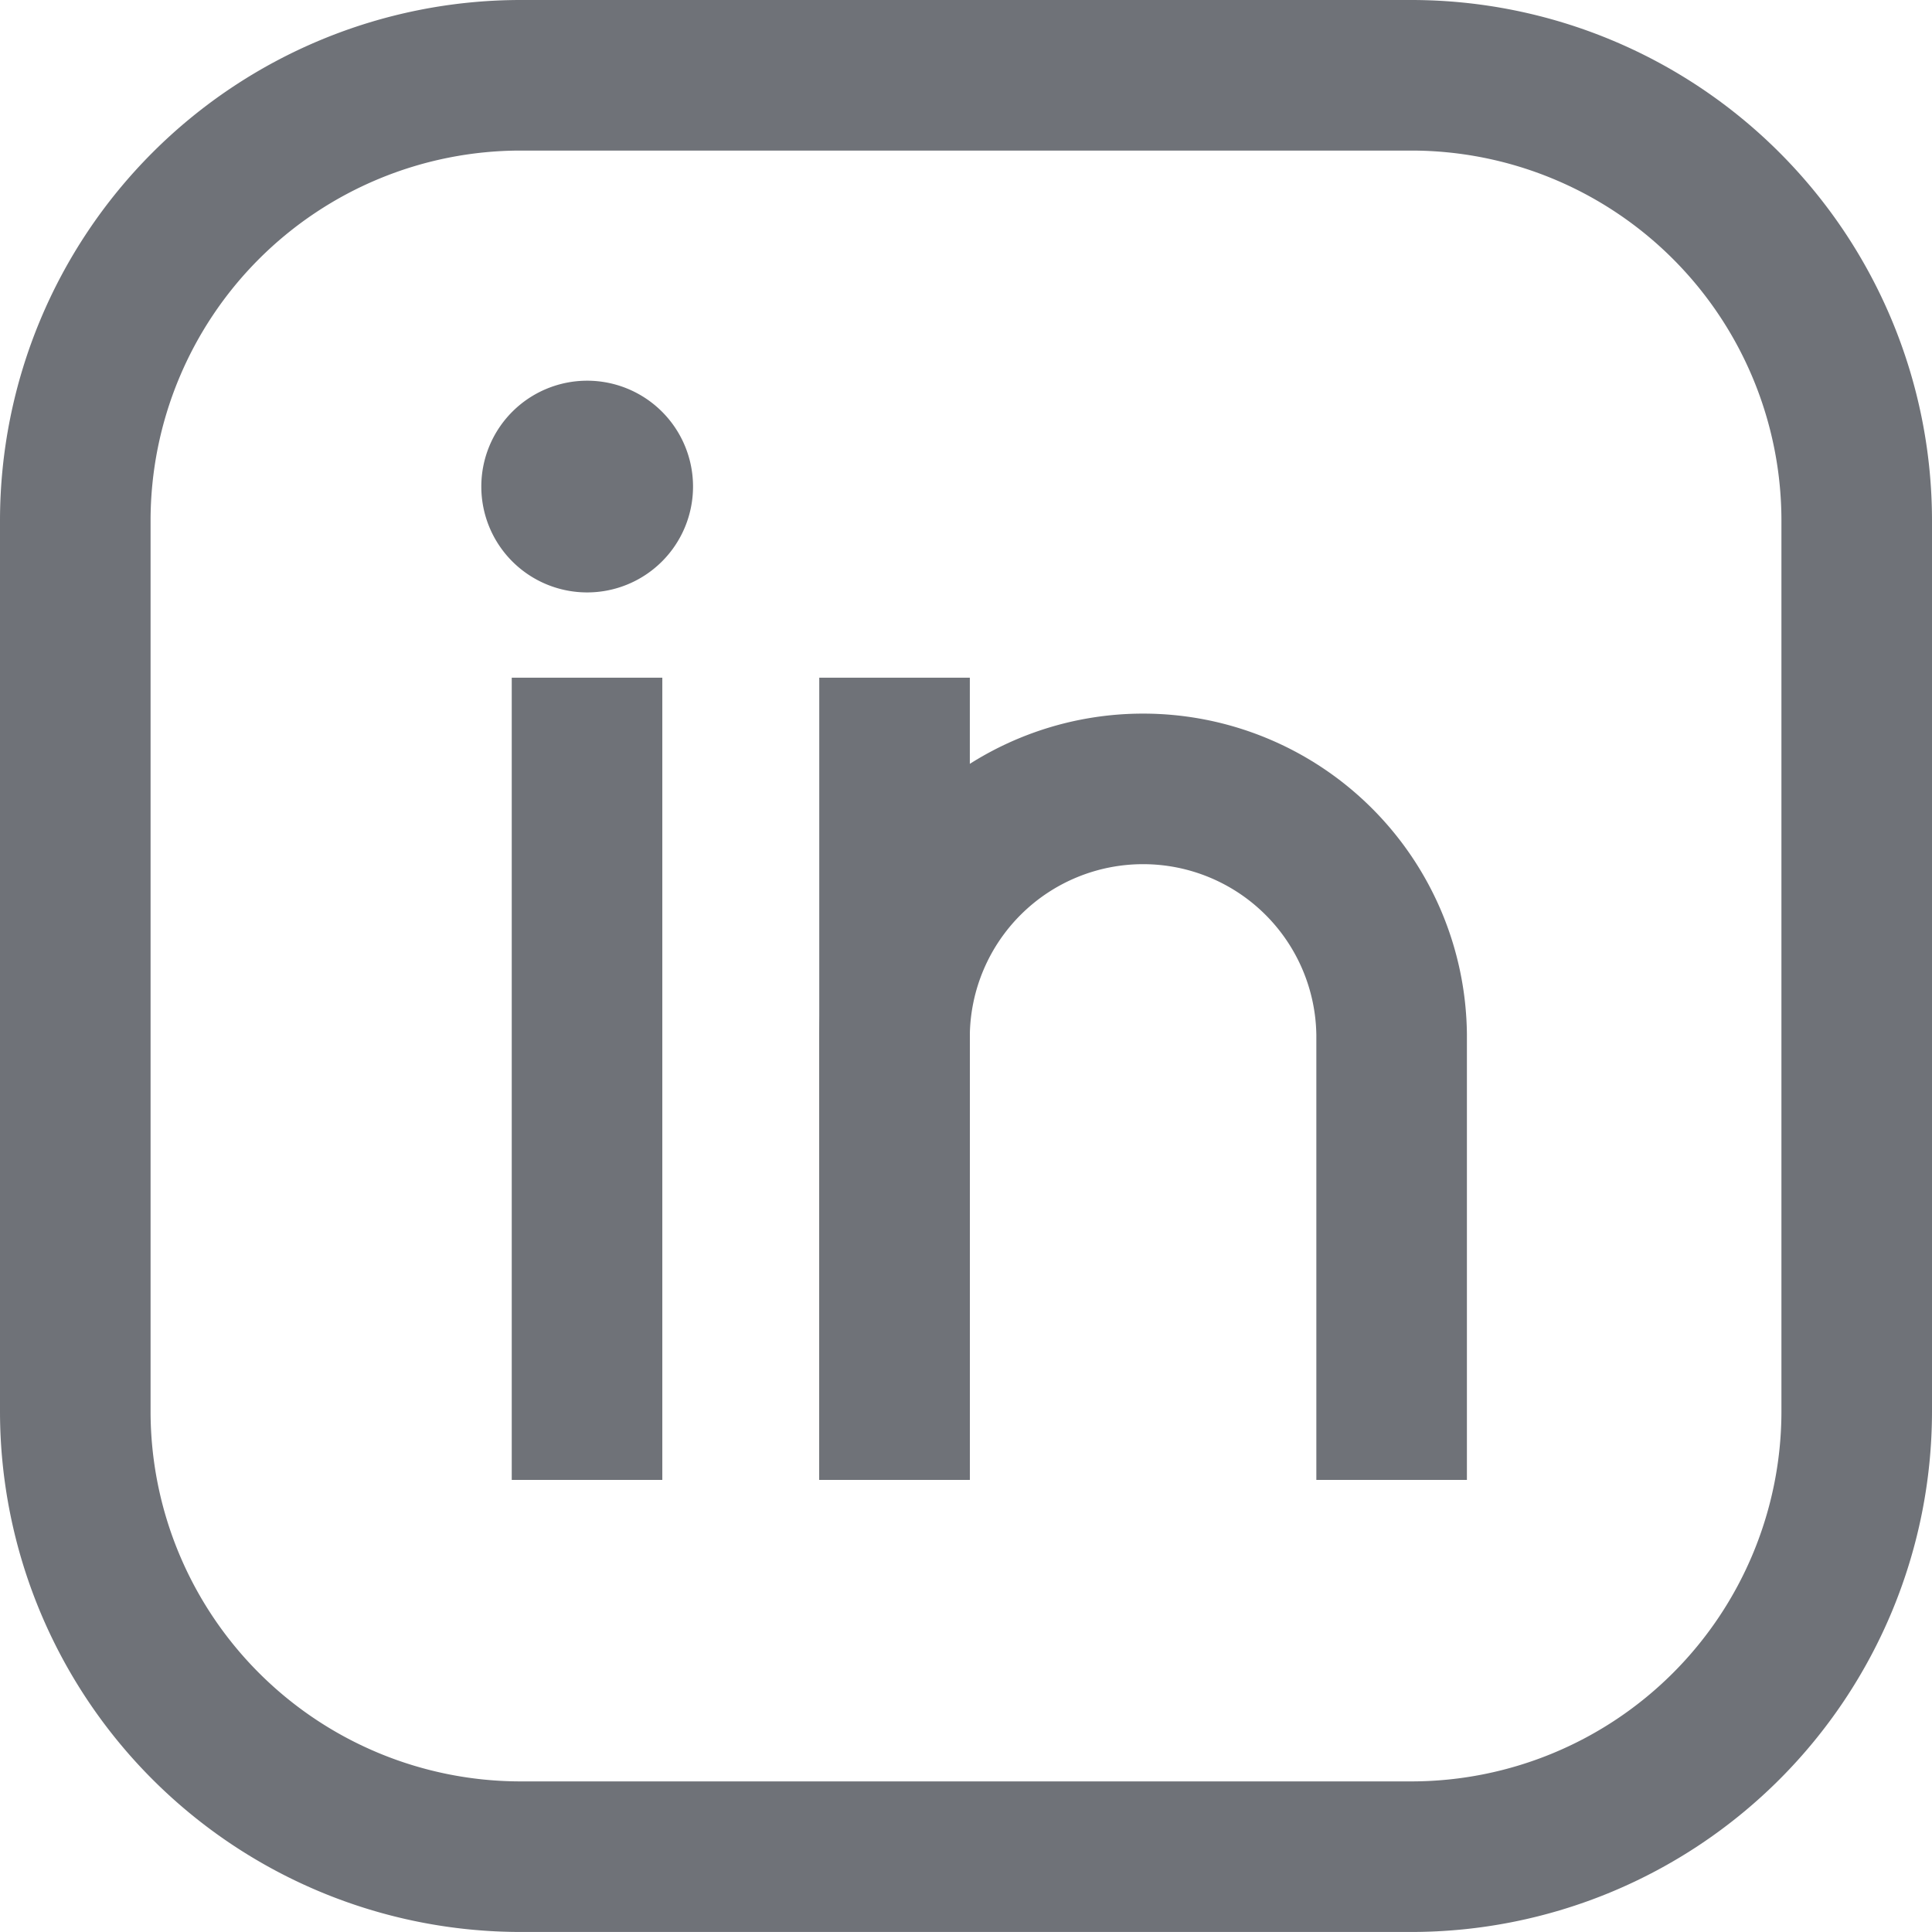
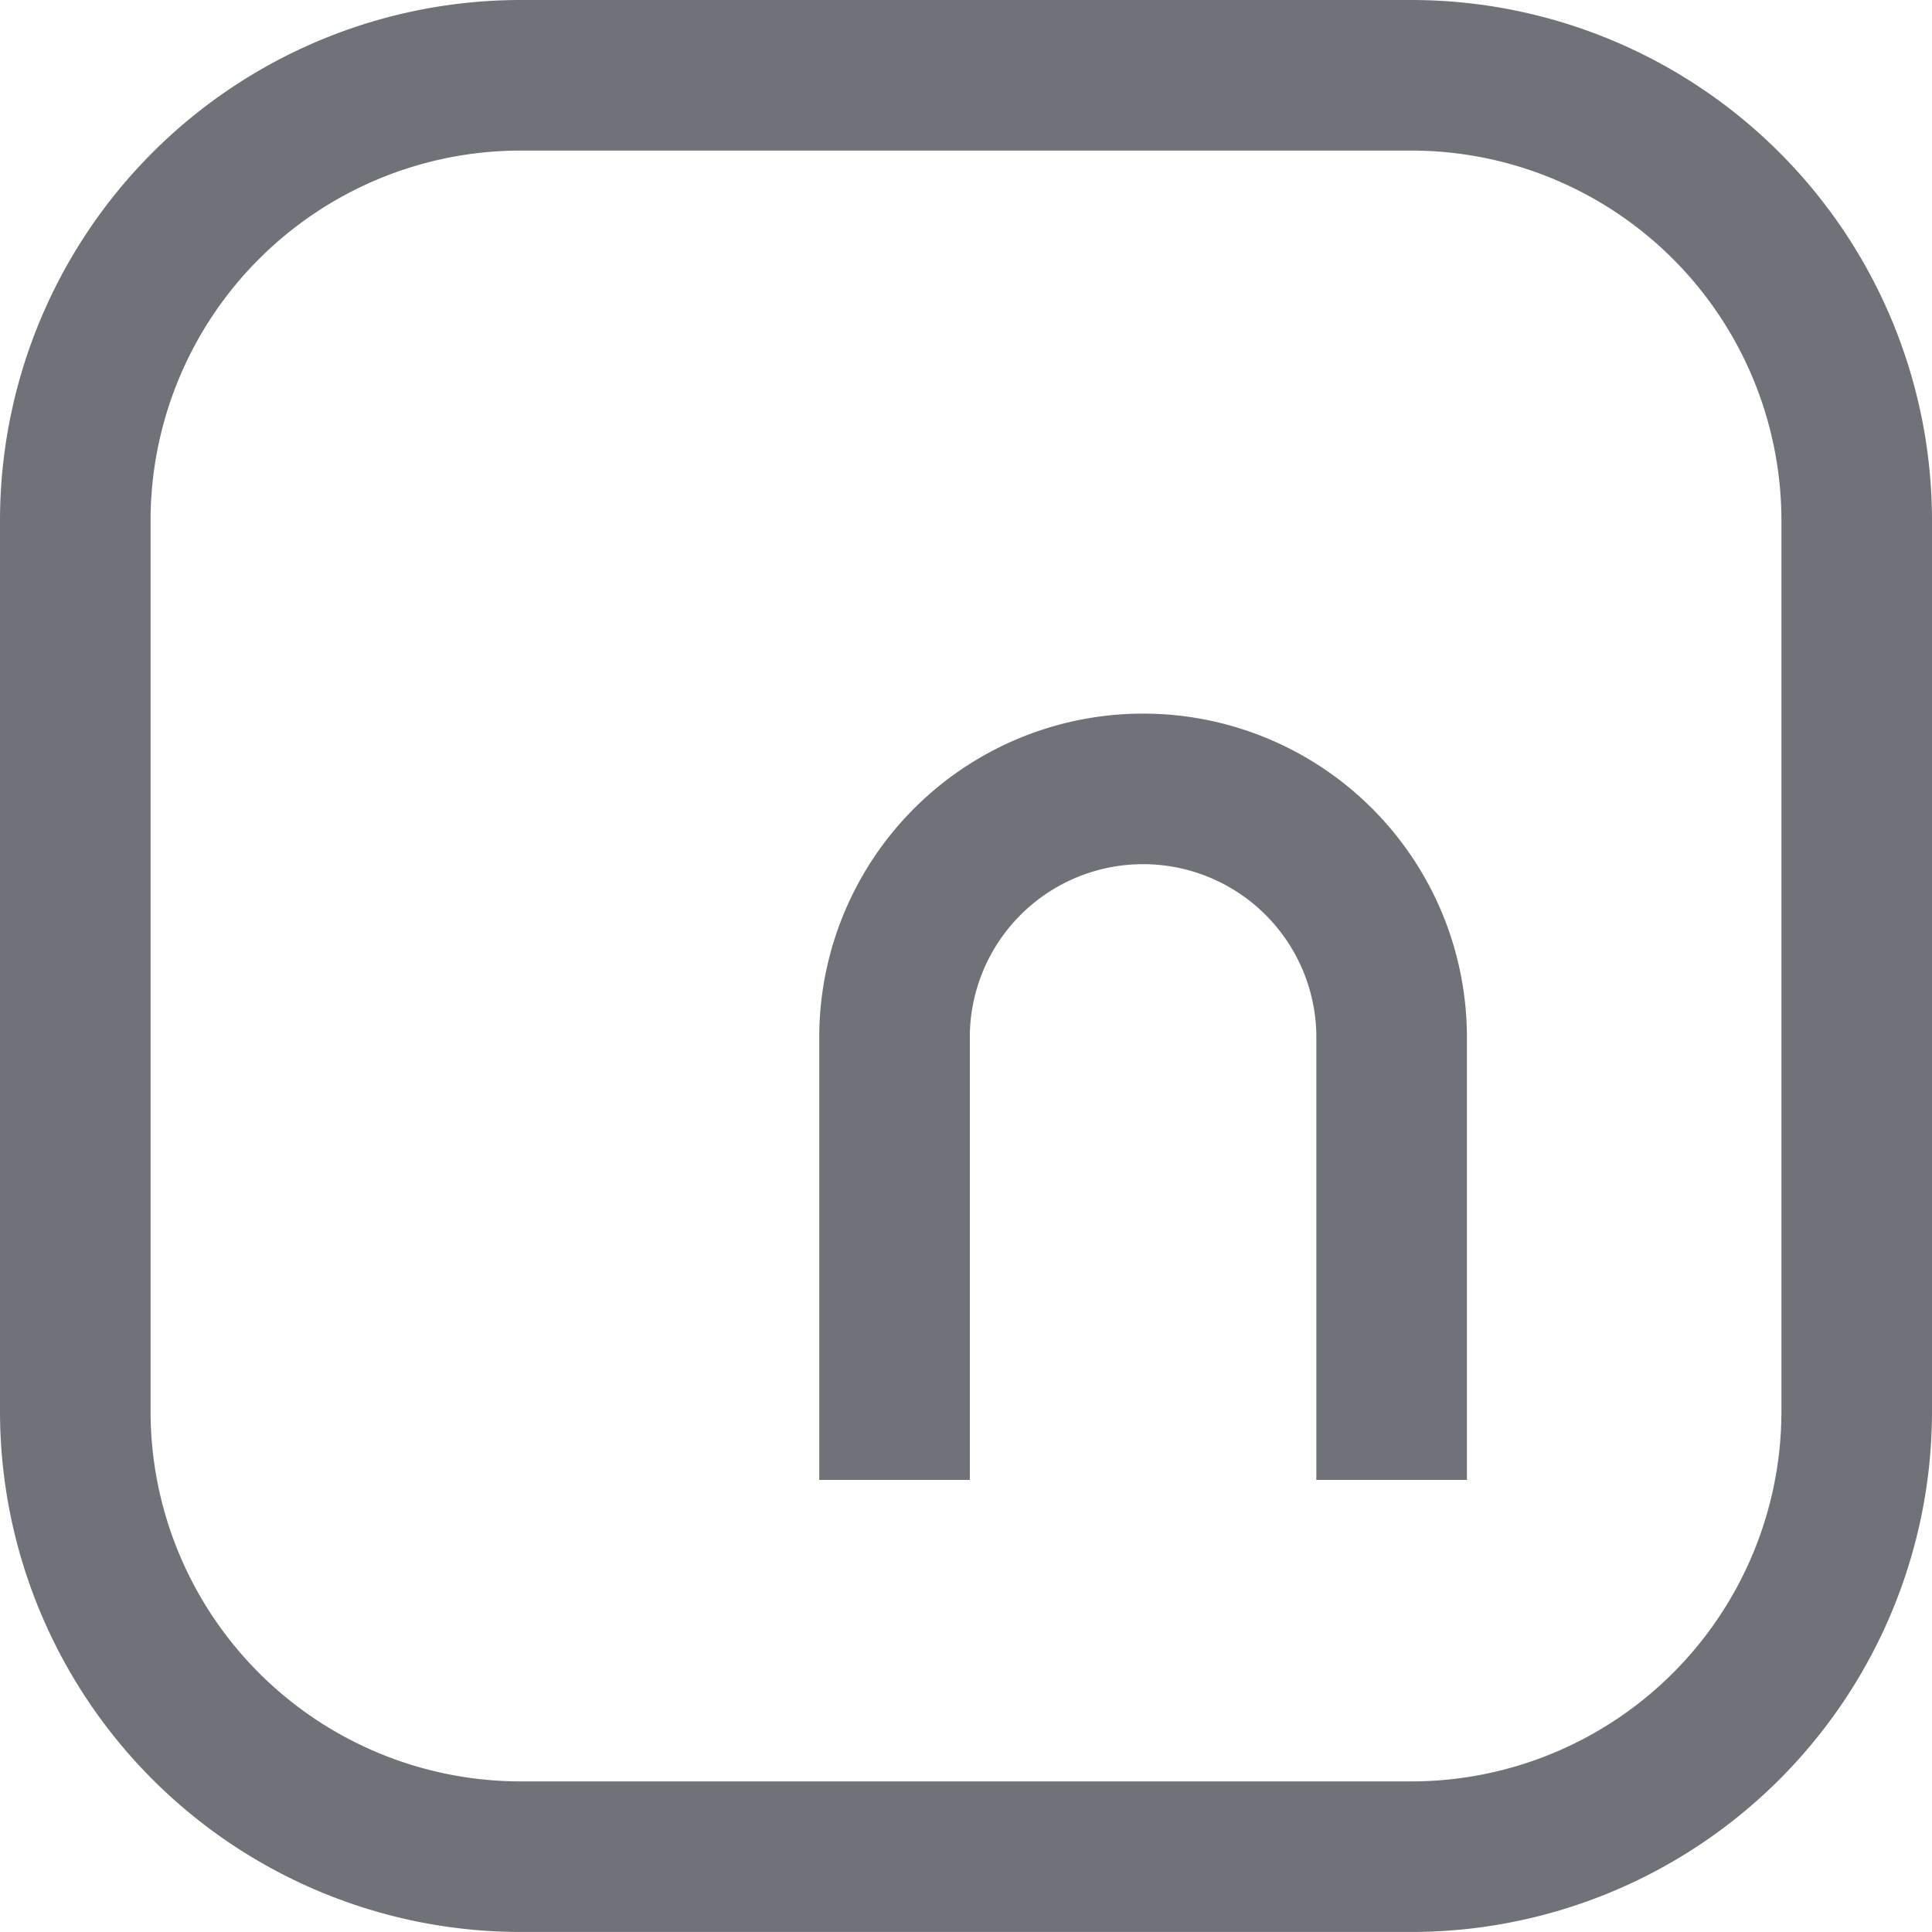
<svg xmlns="http://www.w3.org/2000/svg" width="54.534" height="54.533" viewBox="0 0 54.534 54.533">
  <g transform="translate(-338.561 -1010.172)">
    <g transform="translate(340.686 1012.297)">
      <g transform="translate(0 0)">
        <path d="M39.213,51.783H14.071A12.575,12.575,0,0,1,1.5,39.212V14.071A12.575,12.575,0,0,1,14.071,1.5H39.213A12.575,12.575,0,0,1,51.784,14.071V39.212A12.575,12.575,0,0,1,39.213,51.783Z" transform="translate(-1.5 -1.5)" fill="none" stroke="#6f7278" stroke-miterlimit="10" stroke-width="4.25" />
        <g transform="translate(11.461 8.624)">
-           <path d="M9.254,10.629V33.273" transform="translate(-6.27 -2.249)" fill="none" stroke="#6f7278" stroke-miterlimit="10" stroke-width="4.25" />
          <path d="M13.917,31.859V19.286a7.016,7.016,0,0,1,14.031,0V31.859" transform="translate(-2.253 -0.835)" fill="none" stroke="#6f7278" stroke-miterlimit="10" stroke-width="4.25" />
-           <path d="M10.639,12.1A2.988,2.988,0,1,0,7.651,9.115,2.986,2.986,0,0,0,10.639,12.1Z" transform="translate(-7.651 -6.127)" fill="#6f7278" />
-           <path d="M13.917,10.629V33.273" transform="translate(-2.253 -2.249)" fill="none" stroke="#6f7278" stroke-miterlimit="10" stroke-width="4.25" />
        </g>
      </g>
    </g>
  </g>
</svg>